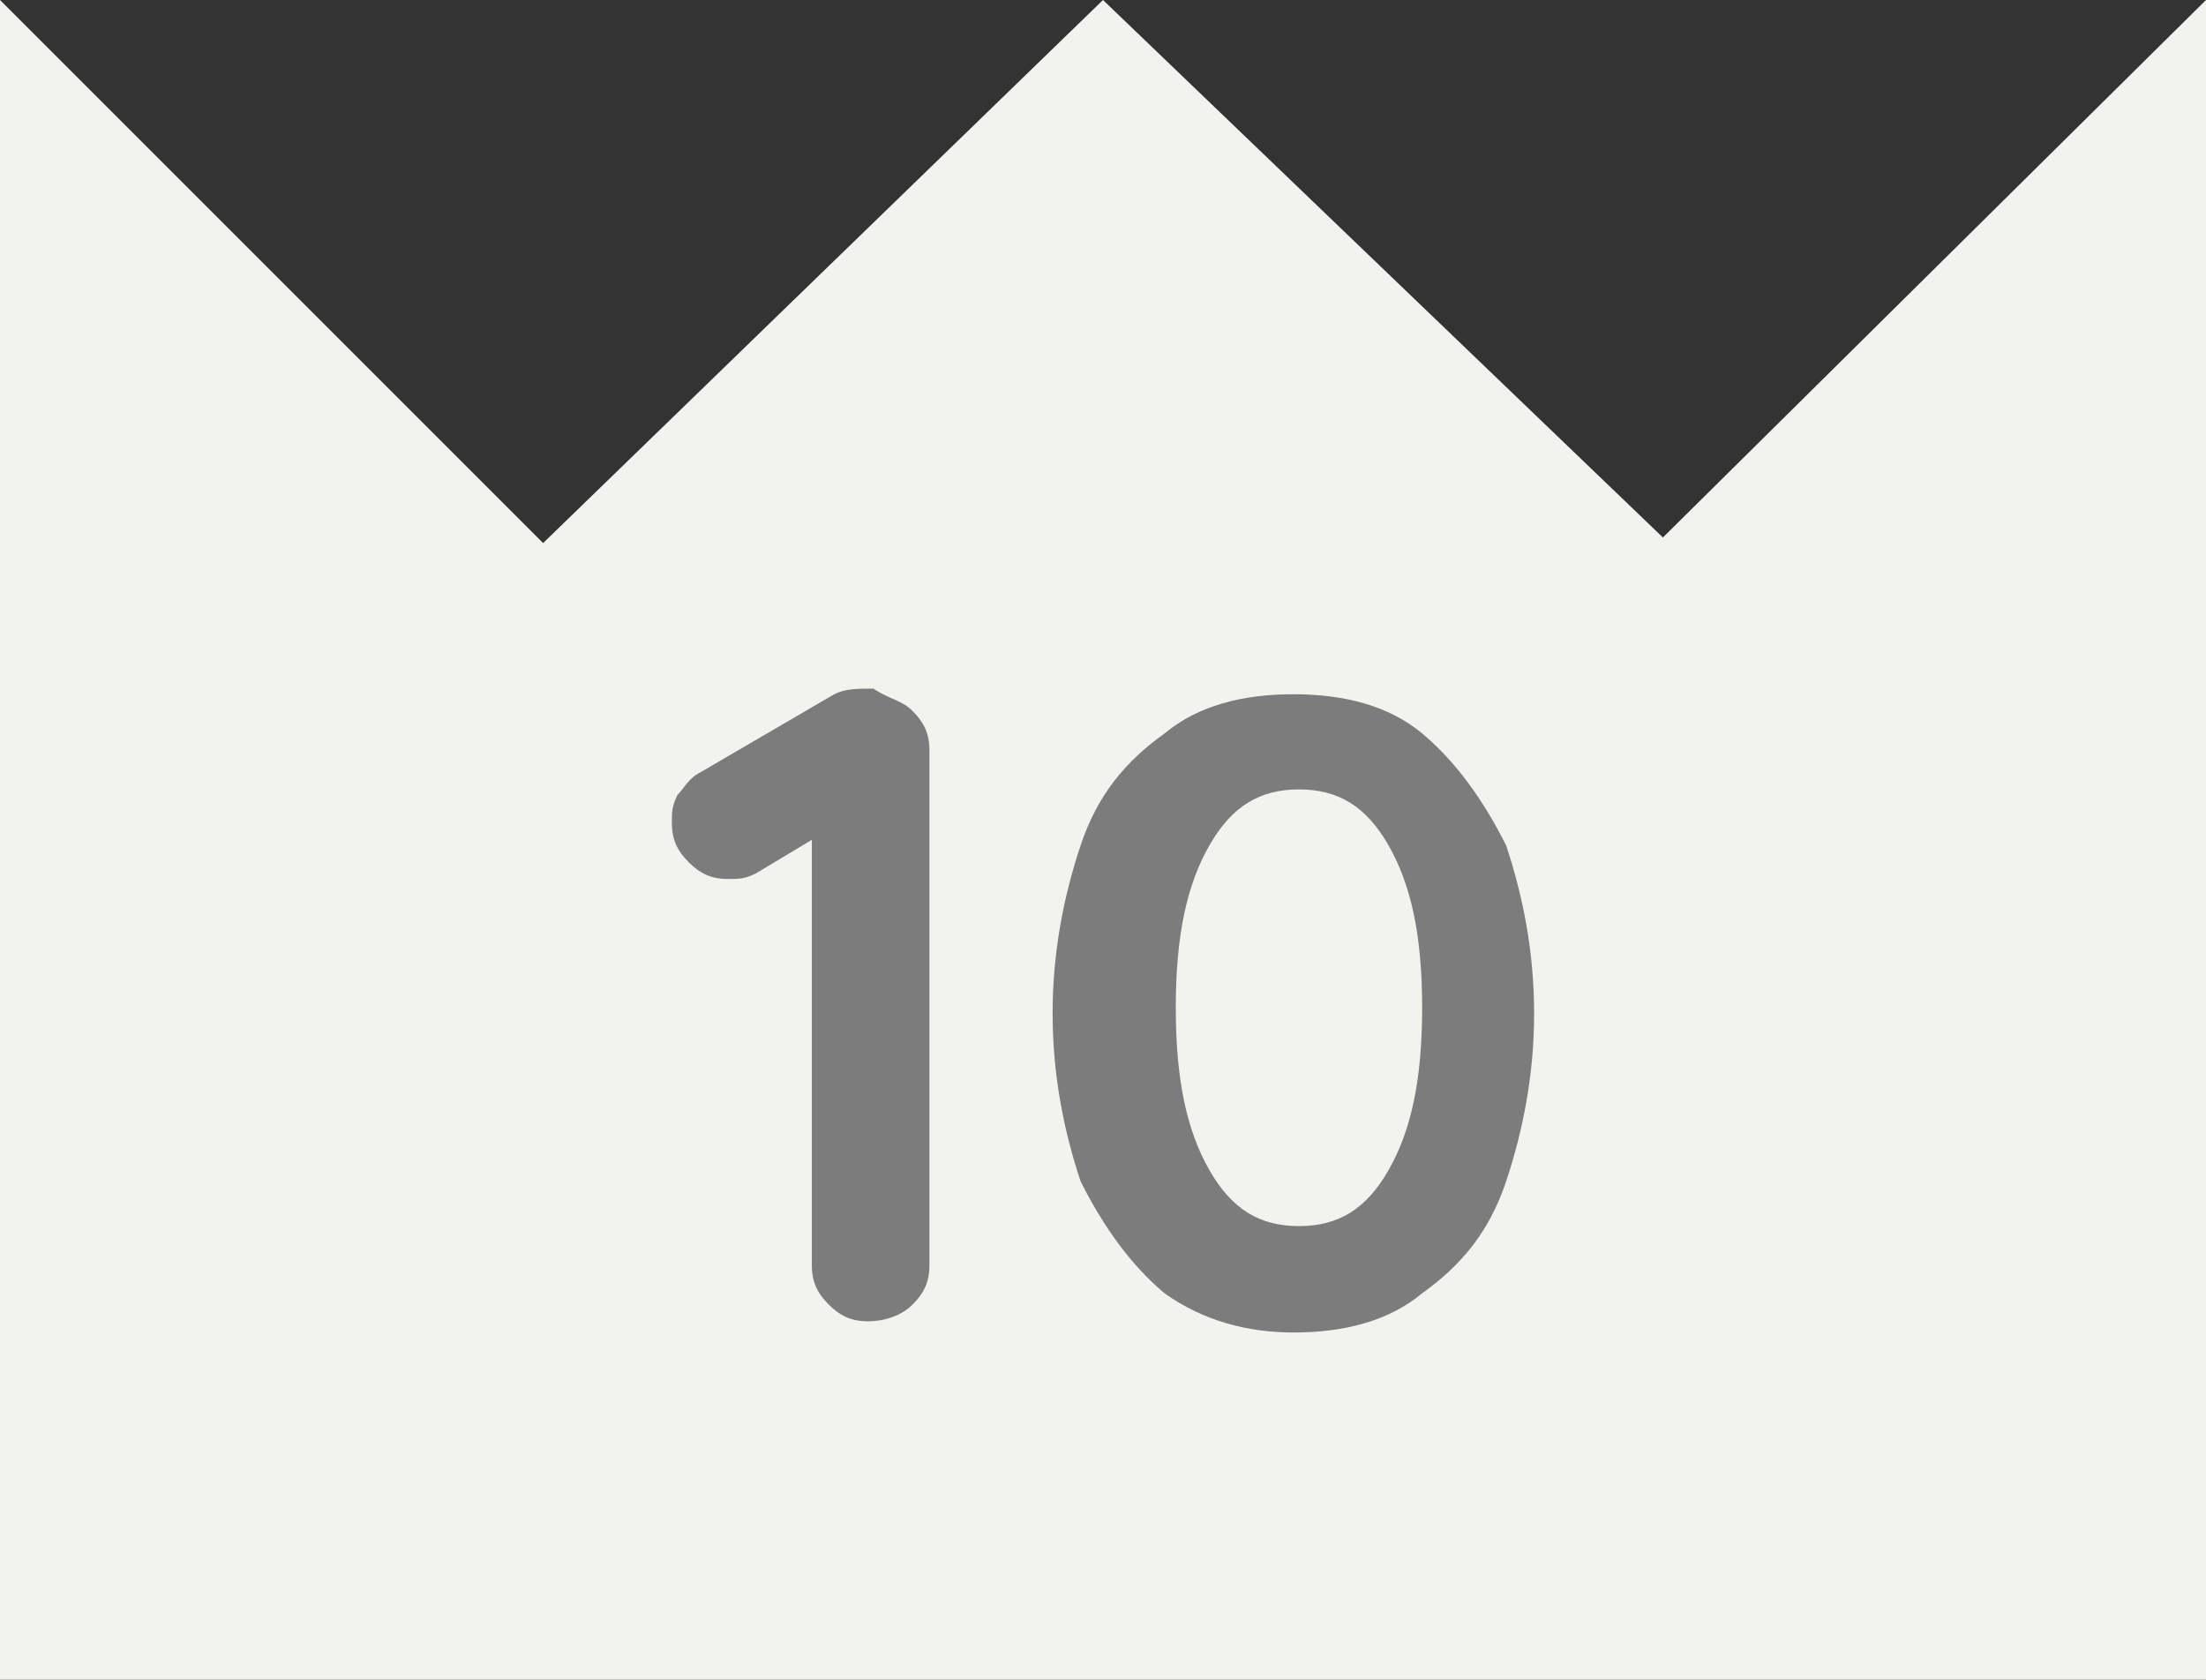
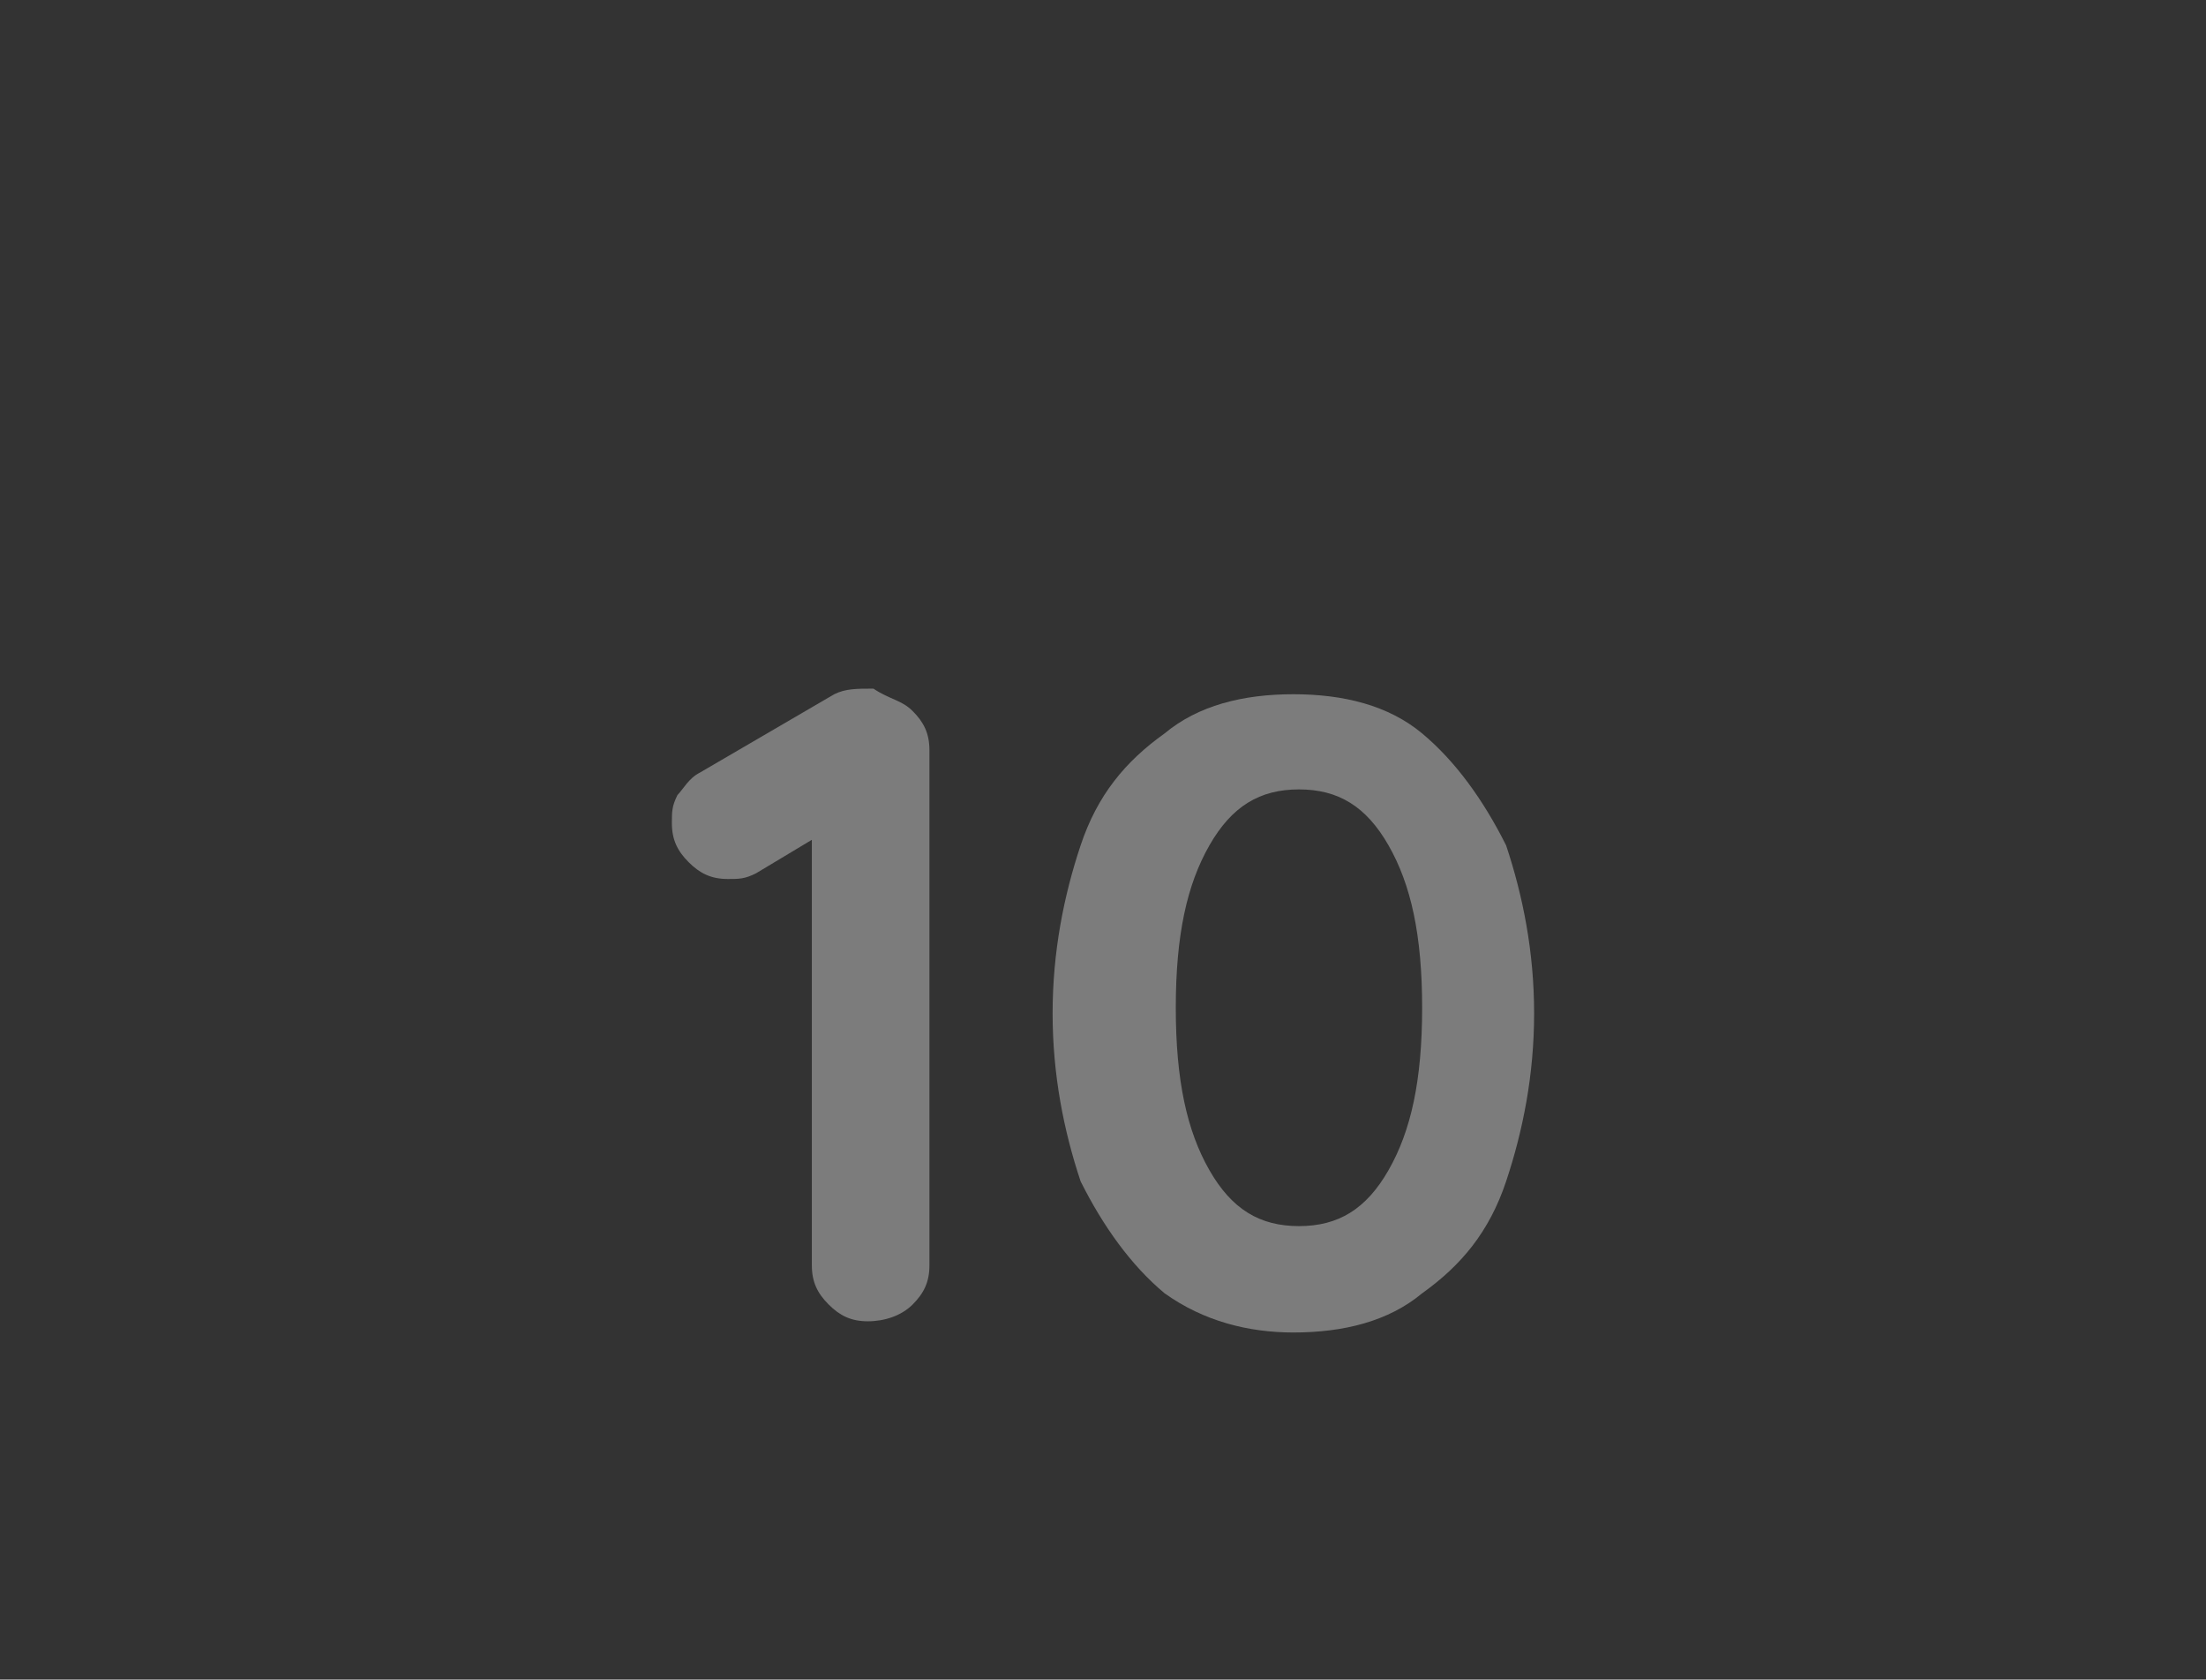
<svg xmlns="http://www.w3.org/2000/svg" version="1.1" id="コンポーネント_184_7" x="0px" y="0px" width="39.4px" height="30px" viewBox="0 0 39.4 30" style="enable-background:new 0 0 39.4 30;" xml:space="preserve">
  <rect x="0" y="0" width="39.4" height="30" fill="#333333" stroke="none" />
  <style type="text/css">
	.st0{fill:#F2F3EF;}
	.st1{fill:#7C7C7C;}
</style>
-   <path id="パス_3986" class="st0" d="M19.7,0l-10,9.7L0,0v30h39.4V0l-9.7,9.6L19.7,0z" />
  <path class="st1" d="M16.3,12.7c0.2,0.2,0.3,0.4,0.3,0.7v9.2c0,0.3-0.1,0.5-0.3,0.7c-0.2,0.2-0.5,0.3-0.8,0.3s-0.5-0.1-0.7-0.3  c-0.2-0.2-0.3-0.4-0.3-0.7v-7.6l-1,0.6c-0.2,0.1-0.3,0.1-0.5,0.1c-0.3,0-0.5-0.1-0.7-0.3c-0.2-0.2-0.3-0.4-0.3-0.7  c0-0.2,0-0.3,0.1-0.5c0.1-0.1,0.2-0.3,0.4-0.4l2.4-1.4c0.2-0.1,0.4-0.1,0.7-0.1C15.9,12.5,16.1,12.5,16.3,12.7z" />
  <path class="st1" d="M20.8,23.1c-0.6-0.5-1.1-1.2-1.5-2c-0.3-0.9-0.5-1.9-0.5-3c0-1.1,0.2-2.1,0.5-3c0.3-0.9,0.8-1.5,1.5-2  c0.6-0.5,1.4-0.7,2.3-0.7c0.9,0,1.7,0.2,2.3,0.7c0.6,0.5,1.1,1.2,1.5,2c0.3,0.9,0.5,1.9,0.5,3c0,1.1-0.2,2.1-0.5,3  c-0.3,0.9-0.8,1.5-1.5,2c-0.6,0.5-1.4,0.7-2.3,0.7C22.3,23.8,21.5,23.6,20.8,23.1z M24.8,20.9c0.4-0.7,0.6-1.6,0.6-2.9  s-0.2-2.2-0.6-2.9c-0.4-0.7-0.9-1-1.6-1s-1.2,0.3-1.6,1c-0.4,0.7-0.6,1.6-0.6,2.9s0.2,2.2,0.6,2.9c0.4,0.7,0.9,1,1.6,1  S24.4,21.6,24.8,20.9z" />
</svg>